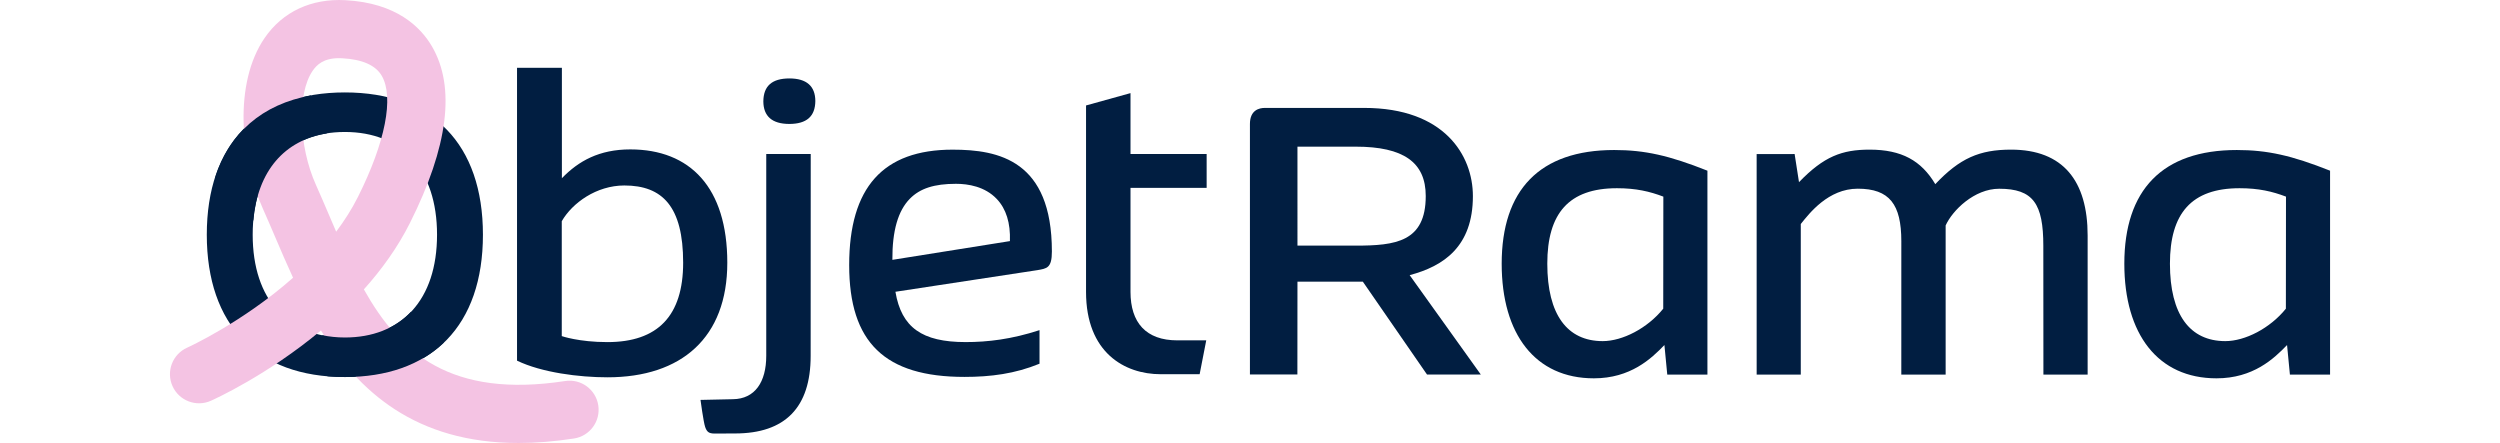
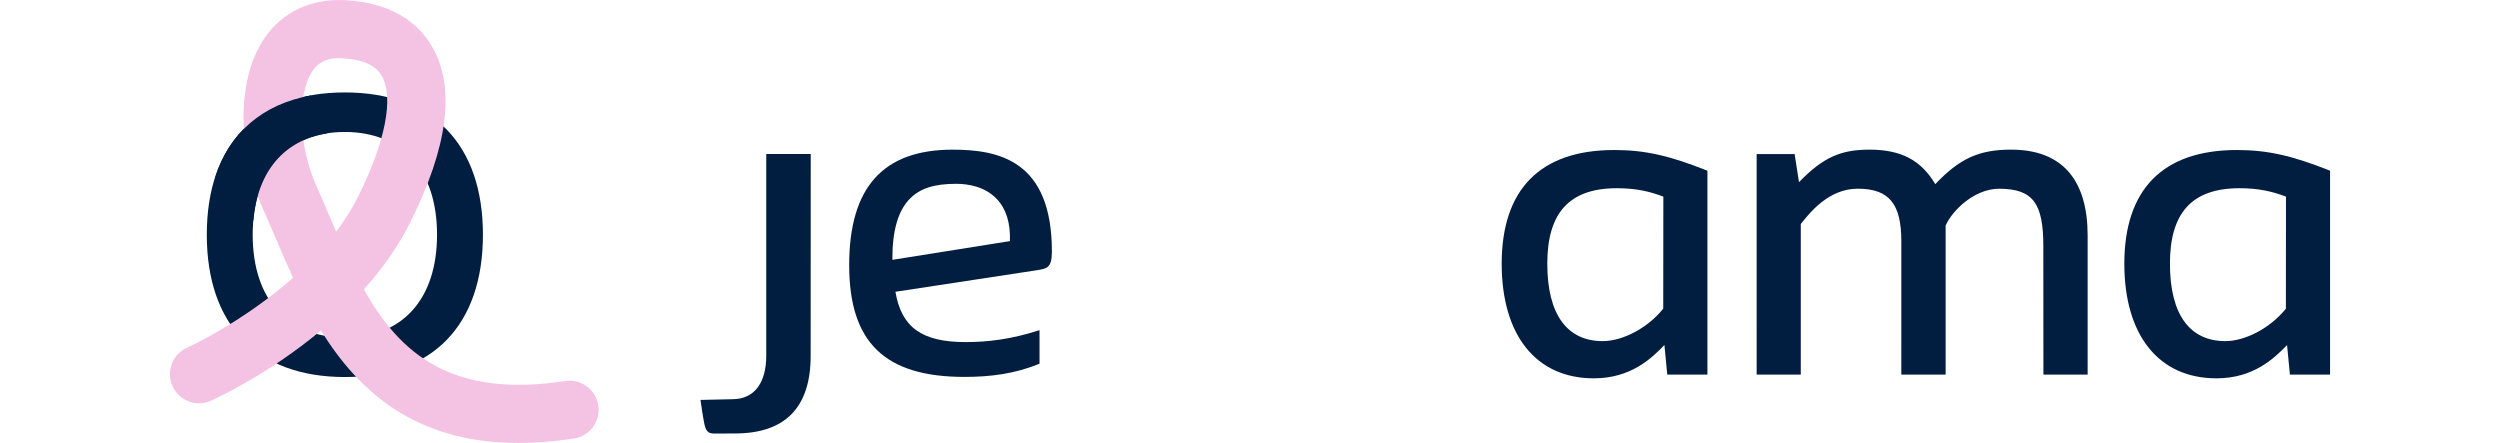
<svg xmlns="http://www.w3.org/2000/svg" version="1.1" id="Calque_1" x="0px" y="0px" viewBox="0 0 1377 244" style="enable-background:new 0 0 1377 244;" xml:space="preserve">
  <style type="text/css">
	.st0{fill:#011E41;}
	.st1{fill:#F4C3E3;}
</style>
  <g>
    <g>
      <path class="st0" d="M889.09,82.63c-41.12,0-61.96,22.07-61.96,62.63c0,38.84,18.5,63.12,50.77,63.12    c20.18,0,31.61-10.79,38.86-18.34l1.57,16.29h22.12V94.02C919.31,85.62,905.9,82.63,889.09,82.63z M916.11,170.03    c-8.72,10.82-22.49,17.86-33.35,17.86c-19.49,0-30.51-14.53-30.51-42.64c0-27.72,11.83-41.58,38.36-41.58    c10.52,0,18.08,1.78,25.56,4.63L916.11,170.03z" />
    </g>
    <g>
-       <path class="st0" d="M648.5,187.47c-17.32,0-25.82-9.77-25.82-26.74v-57.24h41.94V84.83h-41.94V51.29l-24.49,6.8v102.73    c0,33.4,21.25,45.3,41.13,45.3h21.44l3.64-18.65H648.5z" />
-     </g>
+       </g>
    <g>
      <path class="st0" d="M422.05,84.83v111.16c0,14.37-6.17,23.74-18.35,23.89l-17.86,0.39c0,0,1.6,12.06,2.55,14.88    c0.96,2.79,2.1,3.61,5.11,3.65l11.38-0.05c27.62,0,41.63-14.36,41.63-42.69l0.04-111.23H422.05z" />
    </g>
    <g>
      <path class="st0" d="M579.38,138.5c0-50.1-29.22-56.07-54.68-56.07c-38.34,0-56.97,20.8-56.97,63.59    c0,42.59,19.58,61.58,63.5,61.58c14.43,0,27.83-1.72,41.34-7.27v-18.49c-15.51,5.07-28.65,6.58-40.7,6.58    c-24.06,0-35.35-8.05-38.67-27.71c10.28-1.57,78.08-11.9,78.11-11.9C576.59,147.89,579.38,147.71,579.38,138.5z M556.26,132.8    l-64.74,10.32c-0.08-15.98,3.09-27.01,9.65-33.68c5.58-5.67,13.41-8.2,25.37-8.2c6.65,0,15.94,1.45,22.48,8.35    C554.19,115.03,556.62,122.83,556.26,132.8z" />
    </g>
    <g>
-       <path class="st0" d="M434.87,43.2c-9.63,0-14.35,4.13-14.42,12.64c0.05,8.21,4.83,12.39,14.22,12.43    c9.61,0,14.33-4.13,14.42-12.63C449.05,47.42,444.26,43.24,434.87,43.2z" />
-     </g>
+       </g>
    <g>
-       <path class="st0" d="M815.62,206.28l-39.18-54.73c18.73-4.96,34.83-15.75,34.83-43.53c0-22.41-15.68-48.58-59.85-48.58h-54.74    c-3.07,0-8.22,1.15-8.22,8.85v137.96h26.14l0.04-51.12h36l0.25,0.35l35.1,50.8H815.62z M746.74,135.29h-32.1V80.78h32.1    c26.31,0,38.56,8.63,38.56,27.18C785.31,133.28,768.59,135.29,746.74,135.29z" />
-     </g>
+       </g>
    <g>
      <path class="st0" d="M1232.04,82.63c-41.12,0-61.96,22.07-61.96,62.63c0,38.84,18.5,63.12,50.77,63.12    c20.18,0,31.61-10.79,38.86-18.34l1.57,16.29h22.12V94.02C1262.26,85.62,1248.84,82.63,1232.04,82.63z M1259.06,170.03    c-8.72,10.82-22.49,17.86-33.35,17.86c-19.49,0-30.51-14.53-30.51-42.64c0-27.72,11.83-41.58,38.36-41.58    c10.52,0,18.08,1.78,25.56,4.63L1259.06,170.03z" />
    </g>
    <g>
      <path class="st0" d="M1107.73,82.42c-17.45,0-28.28,4.73-41.77,19.01c-7.72-12.97-18.53-19.01-36.18-19.01    c-15.19,0-25.18,3.71-38.89,17.92l-2.41-15.5l-20.92,0.03l0.01,121.46h24.3v-82.95c4.67-5.83,15.11-19.45,31.38-19.45    c17.52,0,24,8.65,24,28.94l-0.01,73.47h24.42v-82.17c3.76-8.3,15.78-20.21,29.49-20.21c18.74,0,24.31,8.23,24.31,31.44l0.05,70.94    h24.36v-76.61C1149.88,99.72,1136.41,82.42,1107.73,82.42z" />
    </g>
    <g>
-       <path class="st0" d="M189.95,50.91c-48.33,0-76.05,28.57-76.05,78.38c0,49.81,27.72,78.38,76.05,78.38S266,179.11,266,129.29    C266,79.48,238.28,50.91,189.95,50.91z M189.95,185.89c-31.32,0-50.77-20.72-50.77-56.6s19.45-56.6,50.77-56.6    s50.77,20.72,50.77,56.6S221.27,185.89,189.95,185.89z" />
+       <path class="st0" d="M189.95,50.91c-48.33,0-76.05,28.57-76.05,78.38c0,49.81,27.72,78.38,76.05,78.38S266,179.11,266,129.29    C266,79.48,238.28,50.91,189.95,50.91z M189.95,185.89c-31.32,0-50.77-20.72-50.77-56.6s19.45-56.6,50.77-56.6    s50.77,20.72,50.77,56.6S221.27,185.89,189.95,185.89" />
    </g>
    <g>
-       <path class="st0" d="M347.18,82.29c-17.12,0-28.51,6.37-37.69,15.87V37.35h-24.71v161.3c13.65,6.59,34.32,9.17,49.8,9.17    c40.84,0,66.02-21.9,66.02-63.11C400.61,103.26,380.09,82.29,347.18,82.29z M334.59,188.43c-15.75,0-25.17-3.3-25.17-3.3v-63.3    c5.85-10.1,19.13-19.67,34.47-19.67c21.01,0,32.39,11.59,32.39,42.53C376.28,173.98,362.28,188.43,334.59,188.43z" />
-     </g>
+       </g>
  </g>
  <g>
    <path class="st1" d="M285.62,244c-56.92,0-88.19-28.57-108.84-61.96c-29.48,24.61-58.67,37.83-60.63,38.71   c-8.08,3.59-17.55-0.03-21.15-8.11c-3.6-8.08,0.02-17.54,8.09-21.15l0,0c0.45-0.2,30.56-13.91,58.32-38.52   c-3.49-7.54-6.66-14.98-9.7-22.08c-2.32-5.43-4.6-10.77-6.91-15.93c-12.5-27.84-16.17-69.1,0.98-94.08   c9.9-14.42,25.69-21.82,44.49-20.78c28.06,1.52,41.44,14.75,47.72,25.57c13,22.4,8.91,55.07-12.17,97.1   c-6.8,13.56-15.66,25.78-25.4,36.62c19.75,35.24,48.09,60.1,110.84,50.48c8.75-1.37,16.92,4.65,18.27,13.39   c1.35,8.75-4.65,16.93-13.4,18.27C305.21,243.21,295.06,244,285.62,244z M186.76,32.04c-8.62,0-12.31,3.68-14.57,6.98   c-8.64,12.59-7.8,41.36,1.84,62.84c2.39,5.32,4.75,10.84,7.15,16.46c1.33,3.11,2.65,6.21,3.98,9.29   c4.54-6.02,8.62-12.43,12.02-19.19c15.03-29.97,19.93-54.89,13.1-66.66c-3.37-5.81-10.69-9.06-21.74-9.66   C187.92,32.05,187.33,32.04,186.76,32.04z" />
  </g>
  <g>
-     <path class="st0" d="M244.52,188.61l-18.16-16.86c-8.75,9.19-21.16,14.14-36.41,14.14c-4.42,0-8.57-0.46-12.49-1.26l2.92,22.63   c3.1,0.26,6.28,0.42,9.57,0.42C213.19,207.68,231.6,201.01,244.52,188.61z" />
-   </g>
+     </g>
  <g>
    <path class="st0" d="M118.37,98.12l21.16,23.41c2.34-27.34,17.18-44.34,40.47-48.03l-8.72-20.94   C144.47,57.41,126.26,73.21,118.37,98.12z" />
  </g>
</svg>